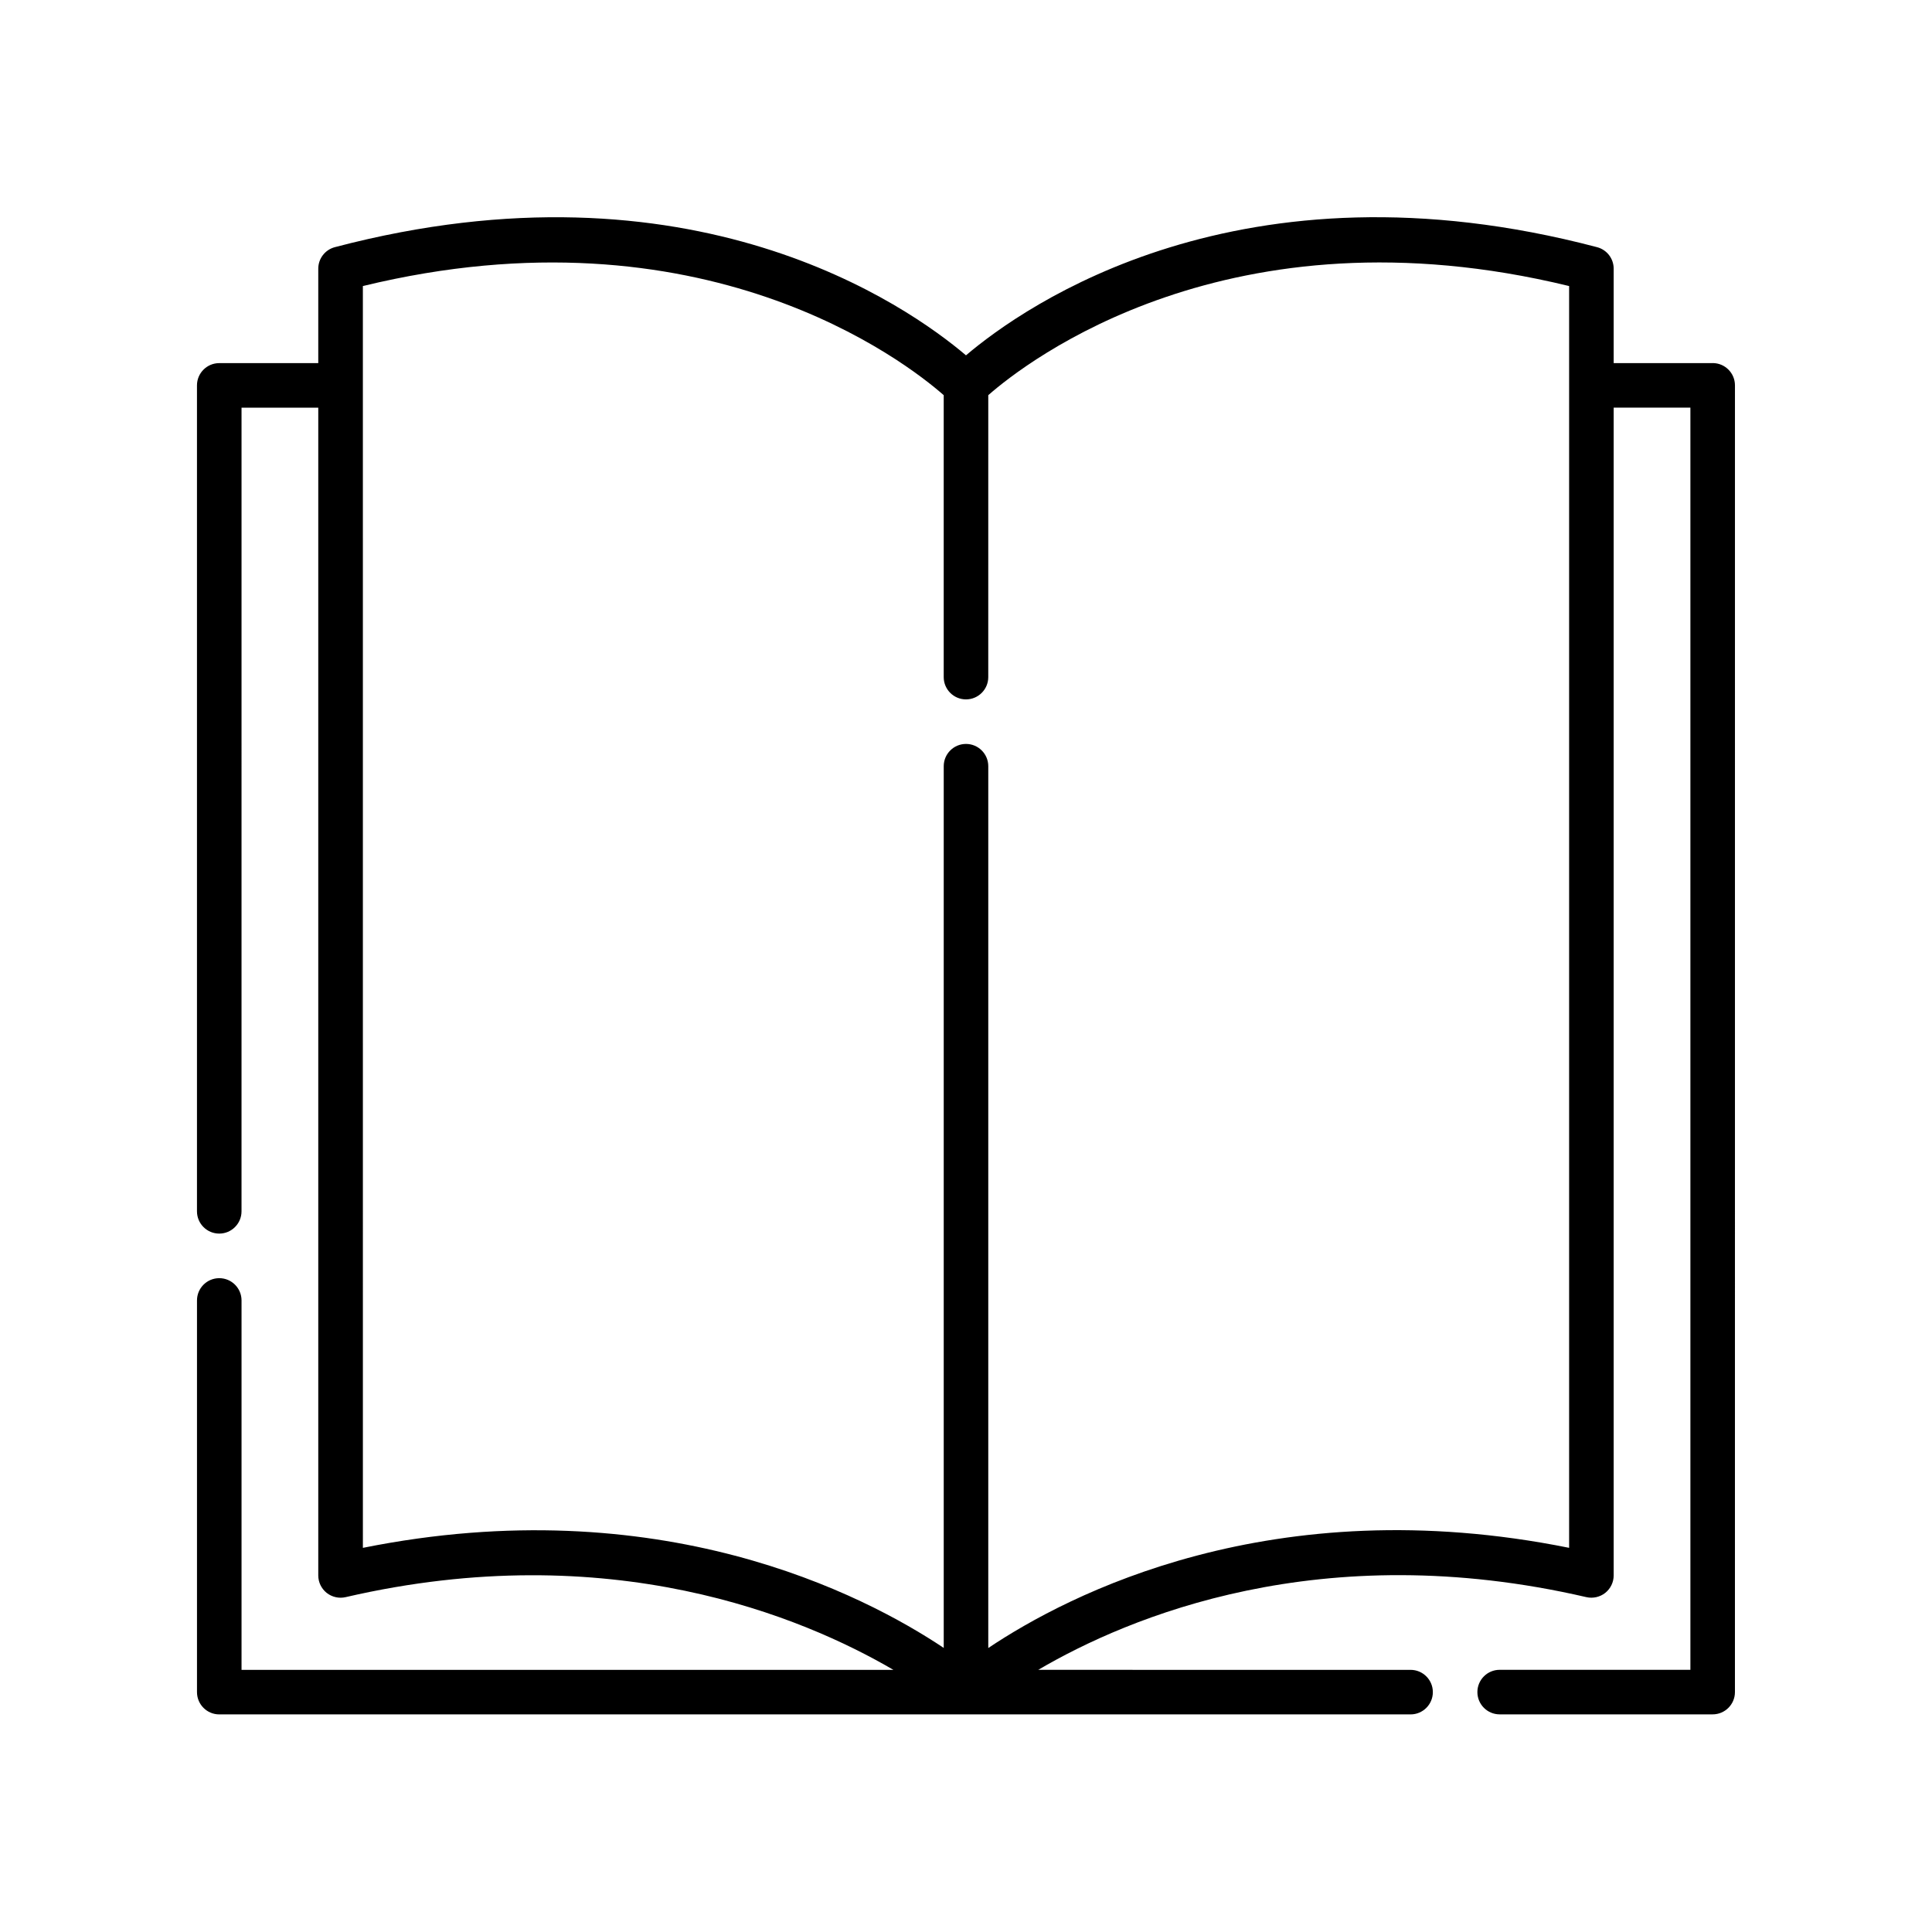
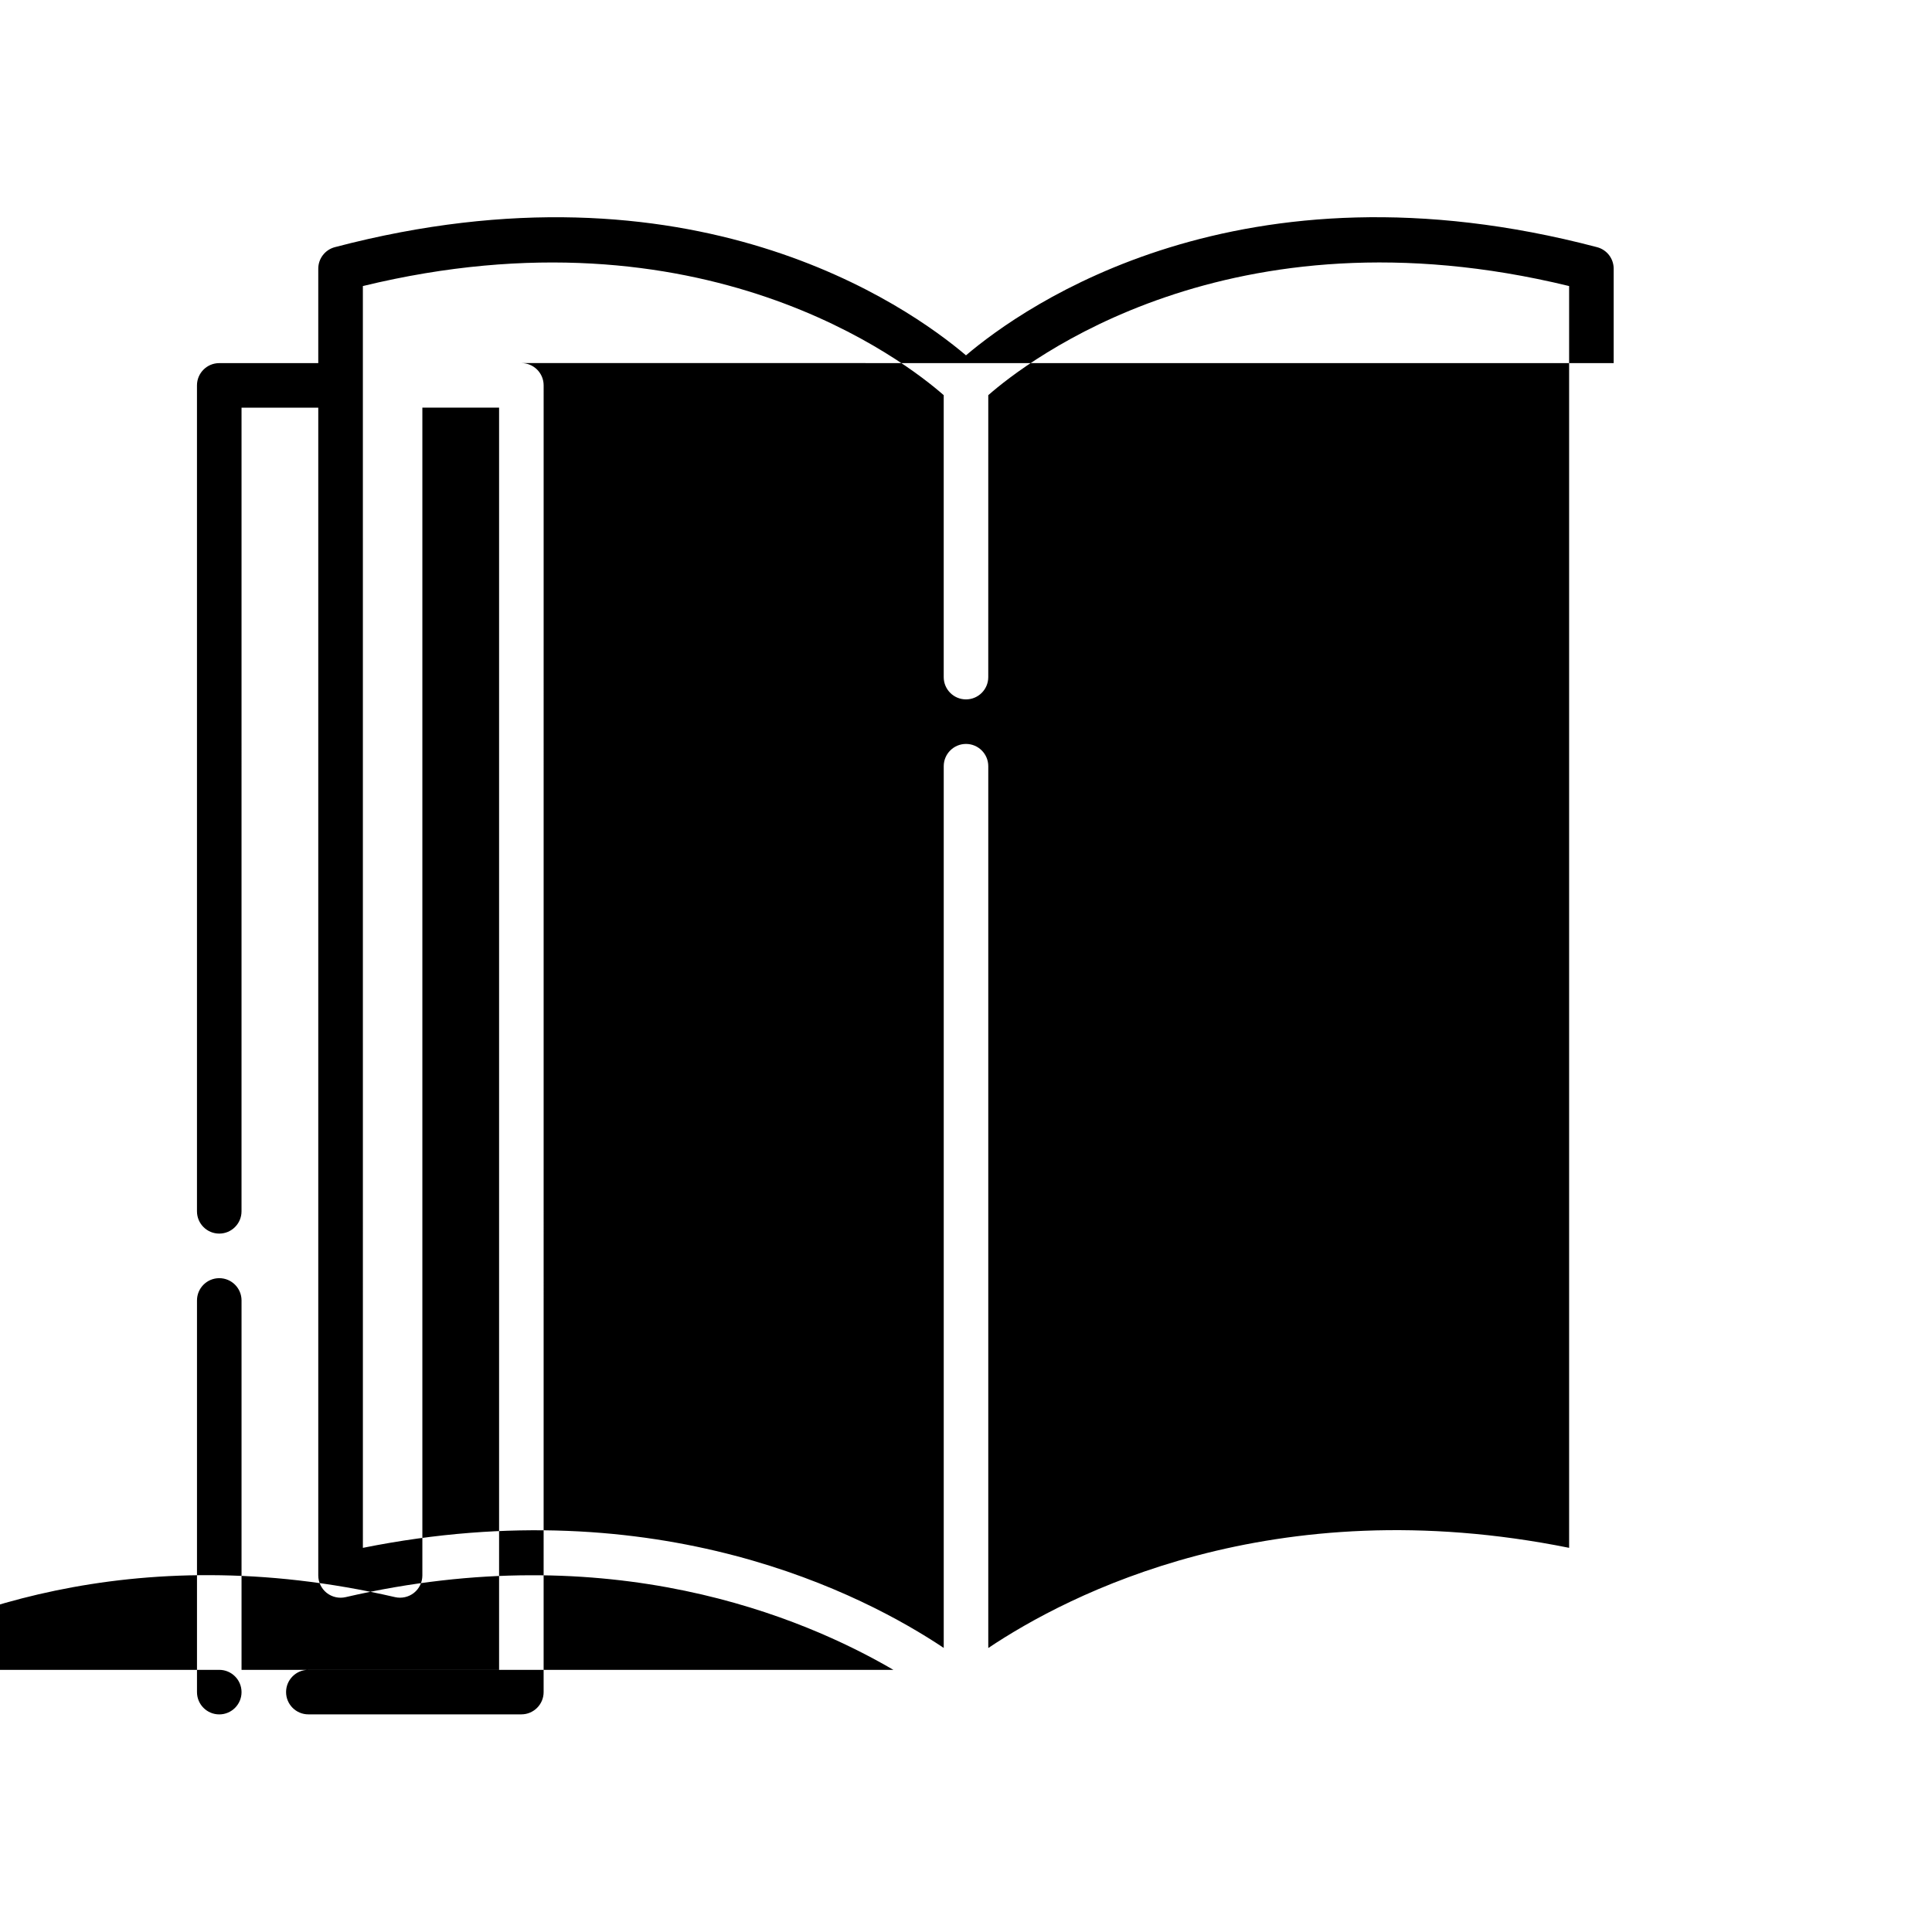
<svg xmlns="http://www.w3.org/2000/svg" fill="#000000" width="800px" height="800px" version="1.1" viewBox="144 144 512 512">
-   <path d="m597.88 240.23h-26.238v-25.02c0-2.684-1.805-5.027-4.406-5.707-94.566-24.906-151.8 15.555-167.24 28.664-15.438-13.105-72.66-53.547-167.25-28.668-2.594 0.68-4.402 3.023-4.402 5.707v25.02l-26.242 0.004c-3.258 0-5.902 2.644-5.902 5.902v218.88c0 3.258 2.644 5.902 5.902 5.902s5.902-2.644 5.902-5.902l0.004-212.98h20.336v309.48c0 1.801 0.824 3.496 2.231 4.621 1.414 1.113 3.273 1.531 5.004 1.129 70.094-16.223 121.18 5.258 145.18 19.266h-172.75v-97.898c0-3.258-2.644-5.902-5.902-5.902-3.258 0-5.902 2.644-5.902 5.902v103.8c0 3.258 2.644 5.902 5.902 5.902h315.71c3.258 0 5.902-2.644 5.902-5.902 0-3.258-2.644-5.902-5.902-5.902l-98.672-0.004c23.918-14.02 74.926-35.539 145.26-19.266 1.73 0.398 3.598-0.016 5.004-1.129 1.406-1.121 2.231-2.82 2.231-4.621v-309.48h20.332v334.49h-50.547c-3.258 0-5.902 2.644-5.902 5.902 0 3.258 2.644 5.902 5.902 5.902h56.449c3.258 0 5.902-2.644 5.902-5.902l0.004-346.3c0-3.258-2.644-5.902-5.902-5.902zm-38.047 313.96c-78.758-15.852-132.9 12.457-153.93 26.551v-233.69c0-3.258-2.644-5.902-5.902-5.902s-5.902 2.644-5.902 5.902v233.66c-21.152-14.129-75.402-42.289-153.93-26.516l-0.004-334.39c90.09-21.895 143.91 20.121 153.93 28.918v74.719c0 3.258 2.644 5.902 5.902 5.902 3.258 0 5.902-2.644 5.902-5.902l0.004-74.719c9.992-8.77 63.84-50.836 153.93-28.918z" />
+   <path d="m597.88 240.23h-26.238v-25.02c0-2.684-1.805-5.027-4.406-5.707-94.566-24.906-151.8 15.555-167.24 28.664-15.438-13.105-72.66-53.547-167.25-28.668-2.594 0.68-4.402 3.023-4.402 5.707v25.02l-26.242 0.004c-3.258 0-5.902 2.644-5.902 5.902v218.88c0 3.258 2.644 5.902 5.902 5.902s5.902-2.644 5.902-5.902l0.004-212.98h20.336v309.48c0 1.801 0.824 3.496 2.231 4.621 1.414 1.113 3.273 1.531 5.004 1.129 70.094-16.223 121.18 5.258 145.18 19.266h-172.75v-97.898c0-3.258-2.644-5.902-5.902-5.902-3.258 0-5.902 2.644-5.902 5.902v103.8c0 3.258 2.644 5.902 5.902 5.902c3.258 0 5.902-2.644 5.902-5.902 0-3.258-2.644-5.902-5.902-5.902l-98.672-0.004c23.918-14.02 74.926-35.539 145.26-19.266 1.73 0.398 3.598-0.016 5.004-1.129 1.406-1.121 2.231-2.82 2.231-4.621v-309.48h20.332v334.49h-50.547c-3.258 0-5.902 2.644-5.902 5.902 0 3.258 2.644 5.902 5.902 5.902h56.449c3.258 0 5.902-2.644 5.902-5.902l0.004-346.3c0-3.258-2.644-5.902-5.902-5.902zm-38.047 313.96c-78.758-15.852-132.9 12.457-153.93 26.551v-233.69c0-3.258-2.644-5.902-5.902-5.902s-5.902 2.644-5.902 5.902v233.66c-21.152-14.129-75.402-42.289-153.93-26.516l-0.004-334.39c90.09-21.895 143.91 20.121 153.93 28.918v74.719c0 3.258 2.644 5.902 5.902 5.902 3.258 0 5.902-2.644 5.902-5.902l0.004-74.719c9.992-8.77 63.84-50.836 153.93-28.918z" />
</svg>